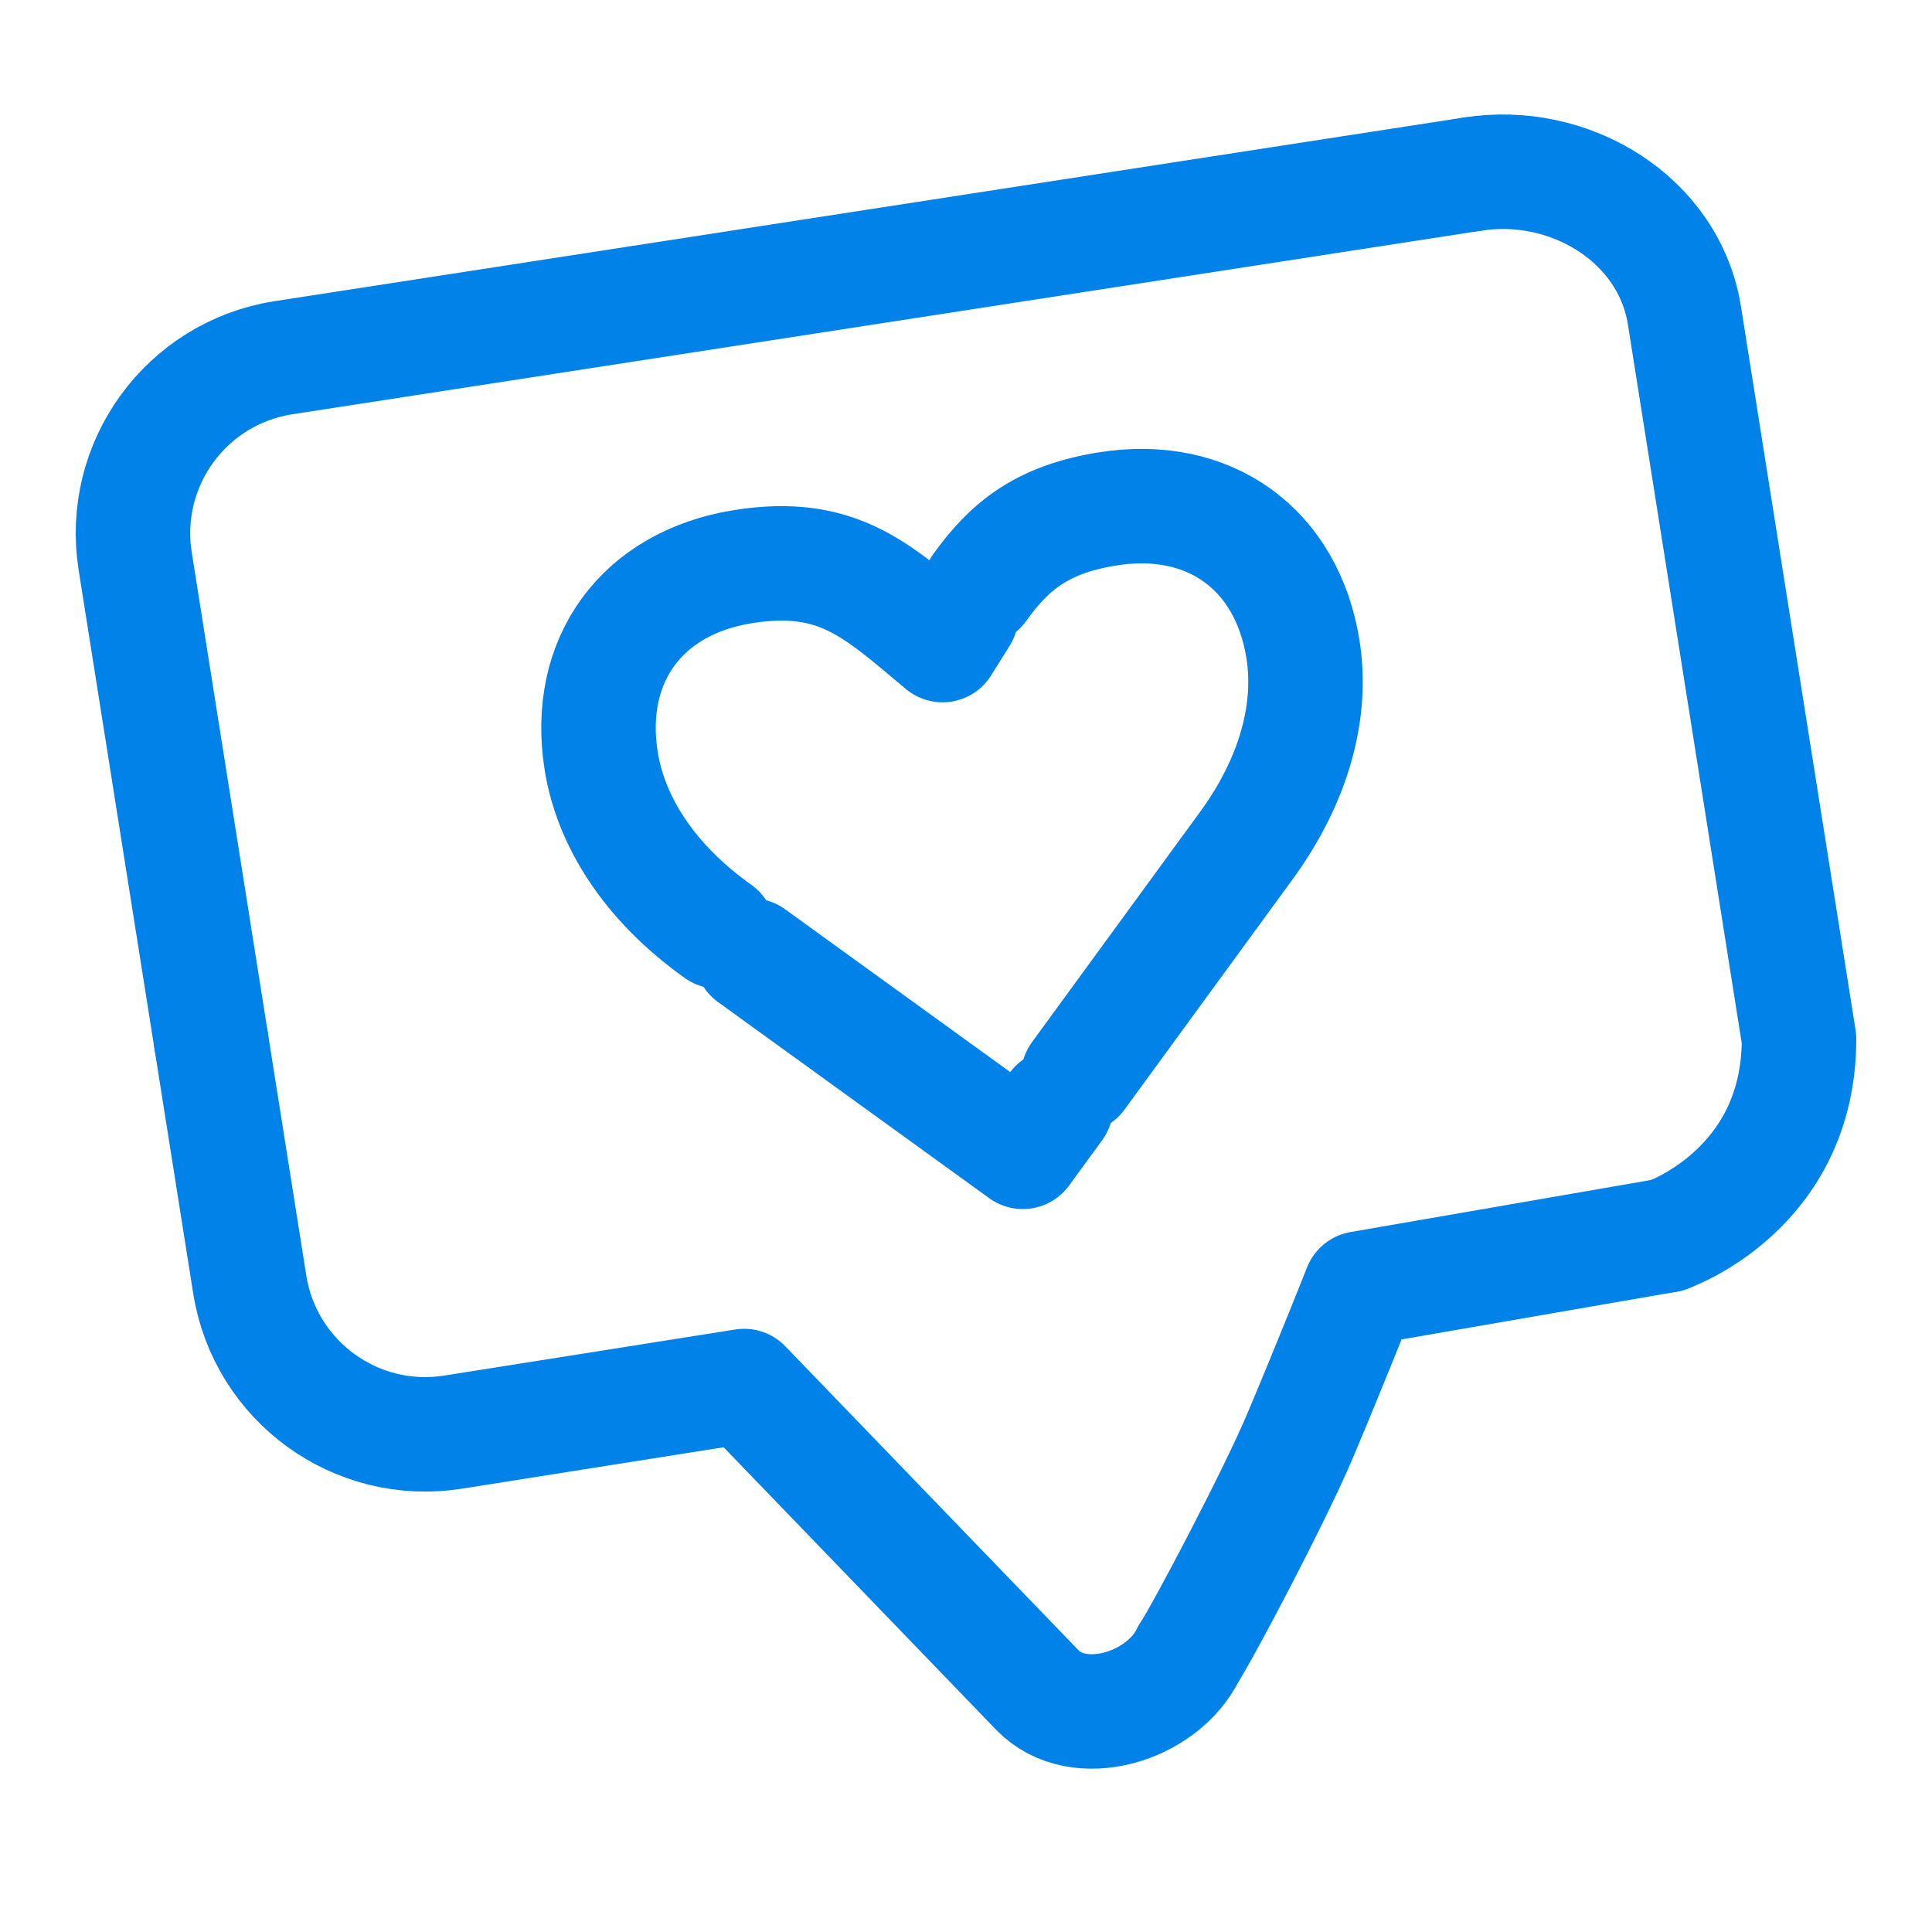
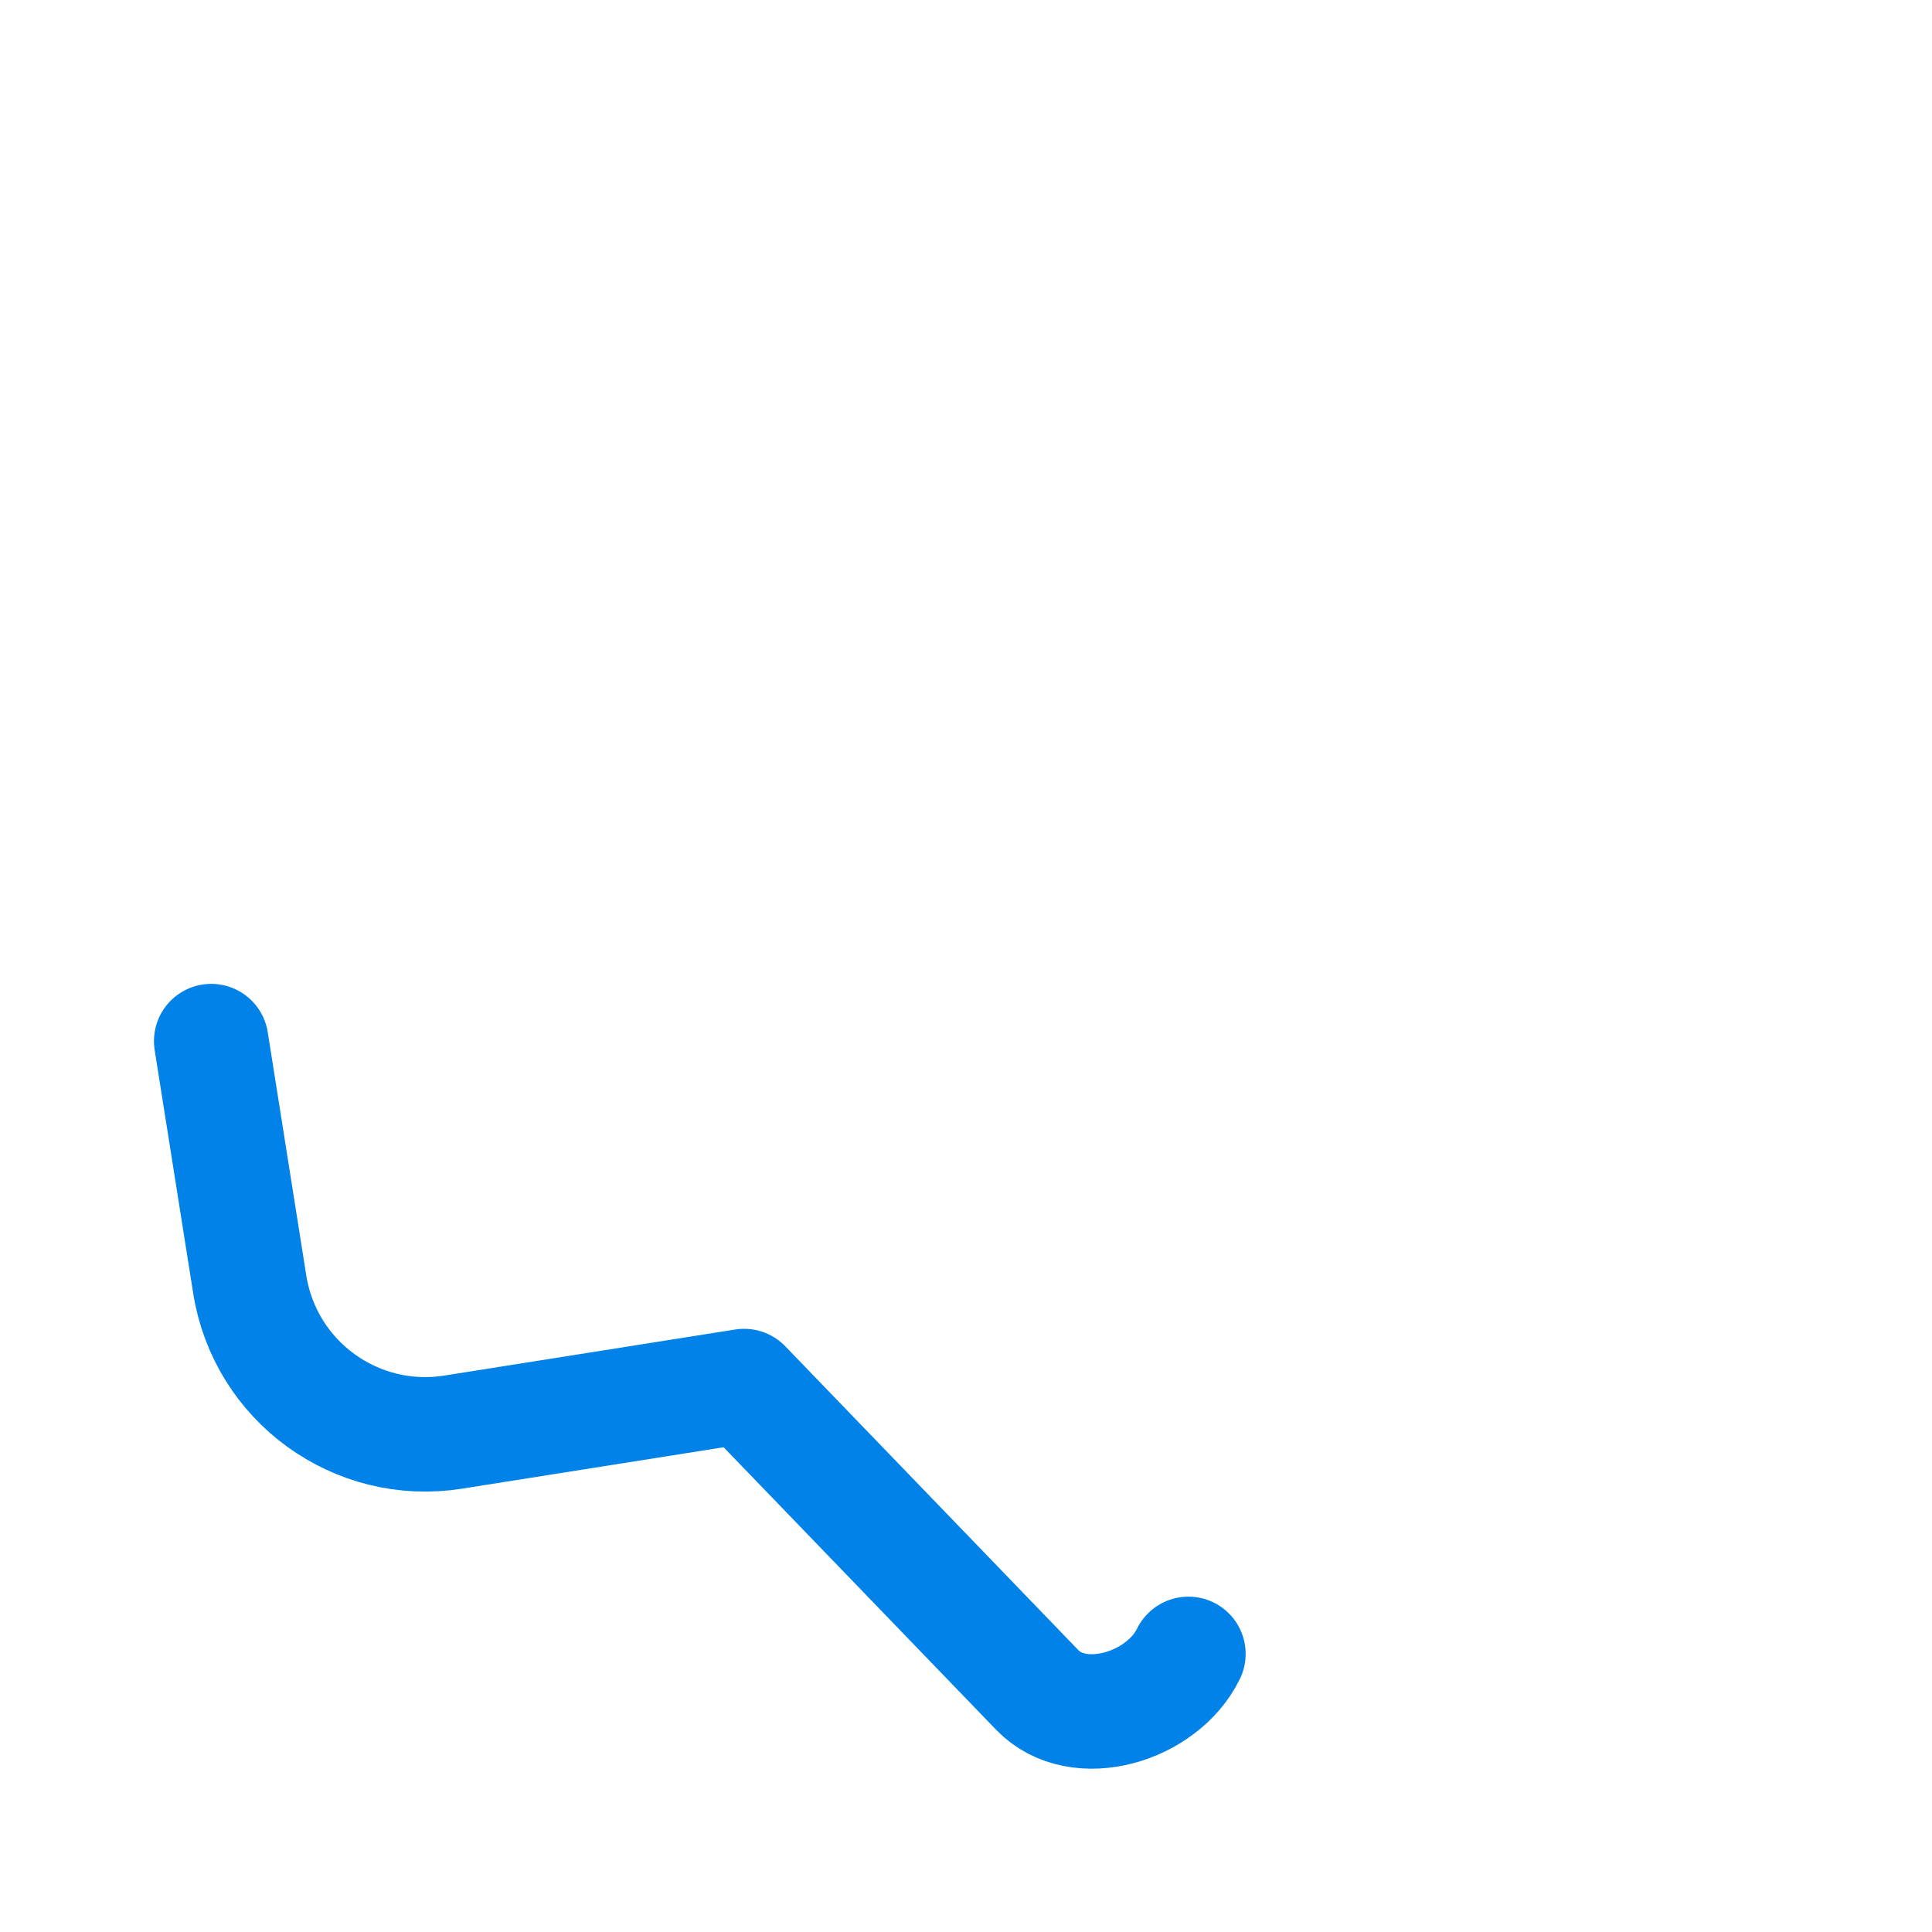
<svg xmlns="http://www.w3.org/2000/svg" width="100%" height="100%" viewBox="0 0 375 375" version="1.1" xml:space="preserve" style="fill-rule:evenodd;clip-rule:evenodd;stroke-linecap:round;stroke-linejoin:round;">
  <g>
-     <path d="M139.393,180.802c-13.725,-9.777 -20.901,-21.728 -22.71,-33.151c-3.084,-19.495 7.855,-34.549 27.566,-37.673c18.369,-2.908 25.993,4.608 38.7,15.23c1.266,-2.017 2.451,-3.943 3.609,-5.766m3.595,-5.385c5.661,-7.896 11.929,-13.236 24.898,-15.289c19.712,-3.125 34.77,7.814 37.859,27.308c1.808,11.418 -1.325,25.007 -11.355,38.546l-32.279,44.217m-4.336,5.946l-6.413,8.782l-52.663,-38.085" style="fill:none;fill-rule:nonzero;stroke:#0082e8;stroke-width:22.22px;" />
-     <path d="M323.51,239.784c-0,0 25.68,-8.704 25.68,-38.114l-22.235,-140.383c-2.98,-18.816 -22.345,-30.47 -41.161,-27.49" style="fill:none;fill-rule:nonzero;stroke:#0082e8;stroke-width:22.22px;" />
-     <path d="M230.67,321.019c2.638,-3.956 16.674,-30.478 21.707,-42.41c6.041,-14.32 11.65,-28.519 11.65,-28.519c0,0 39.655,-6.871 59.483,-10.306" style="fill:none;fill-rule:nonzero;stroke:#0082e8;stroke-width:22.22px;" />
    <path d="M40.994,202.079l7.48,47.224c2.98,18.816 20.652,31.654 39.468,28.674l56.49,-8.945l56.91,59c7.981,8.27 24.295,3.324 29.328,-7.013" style="fill:none;fill-rule:nonzero;stroke:#0082e8;stroke-width:22.22px;" />
-     <path d="M285.794,33.797l-230.88,35.652c-18.817,2.98 -31.655,20.652 -28.675,39.469l14.755,93.161" style="fill:none;fill-rule:nonzero;stroke:#0082e8;stroke-width:22.22px;" />
  </g>
</svg>